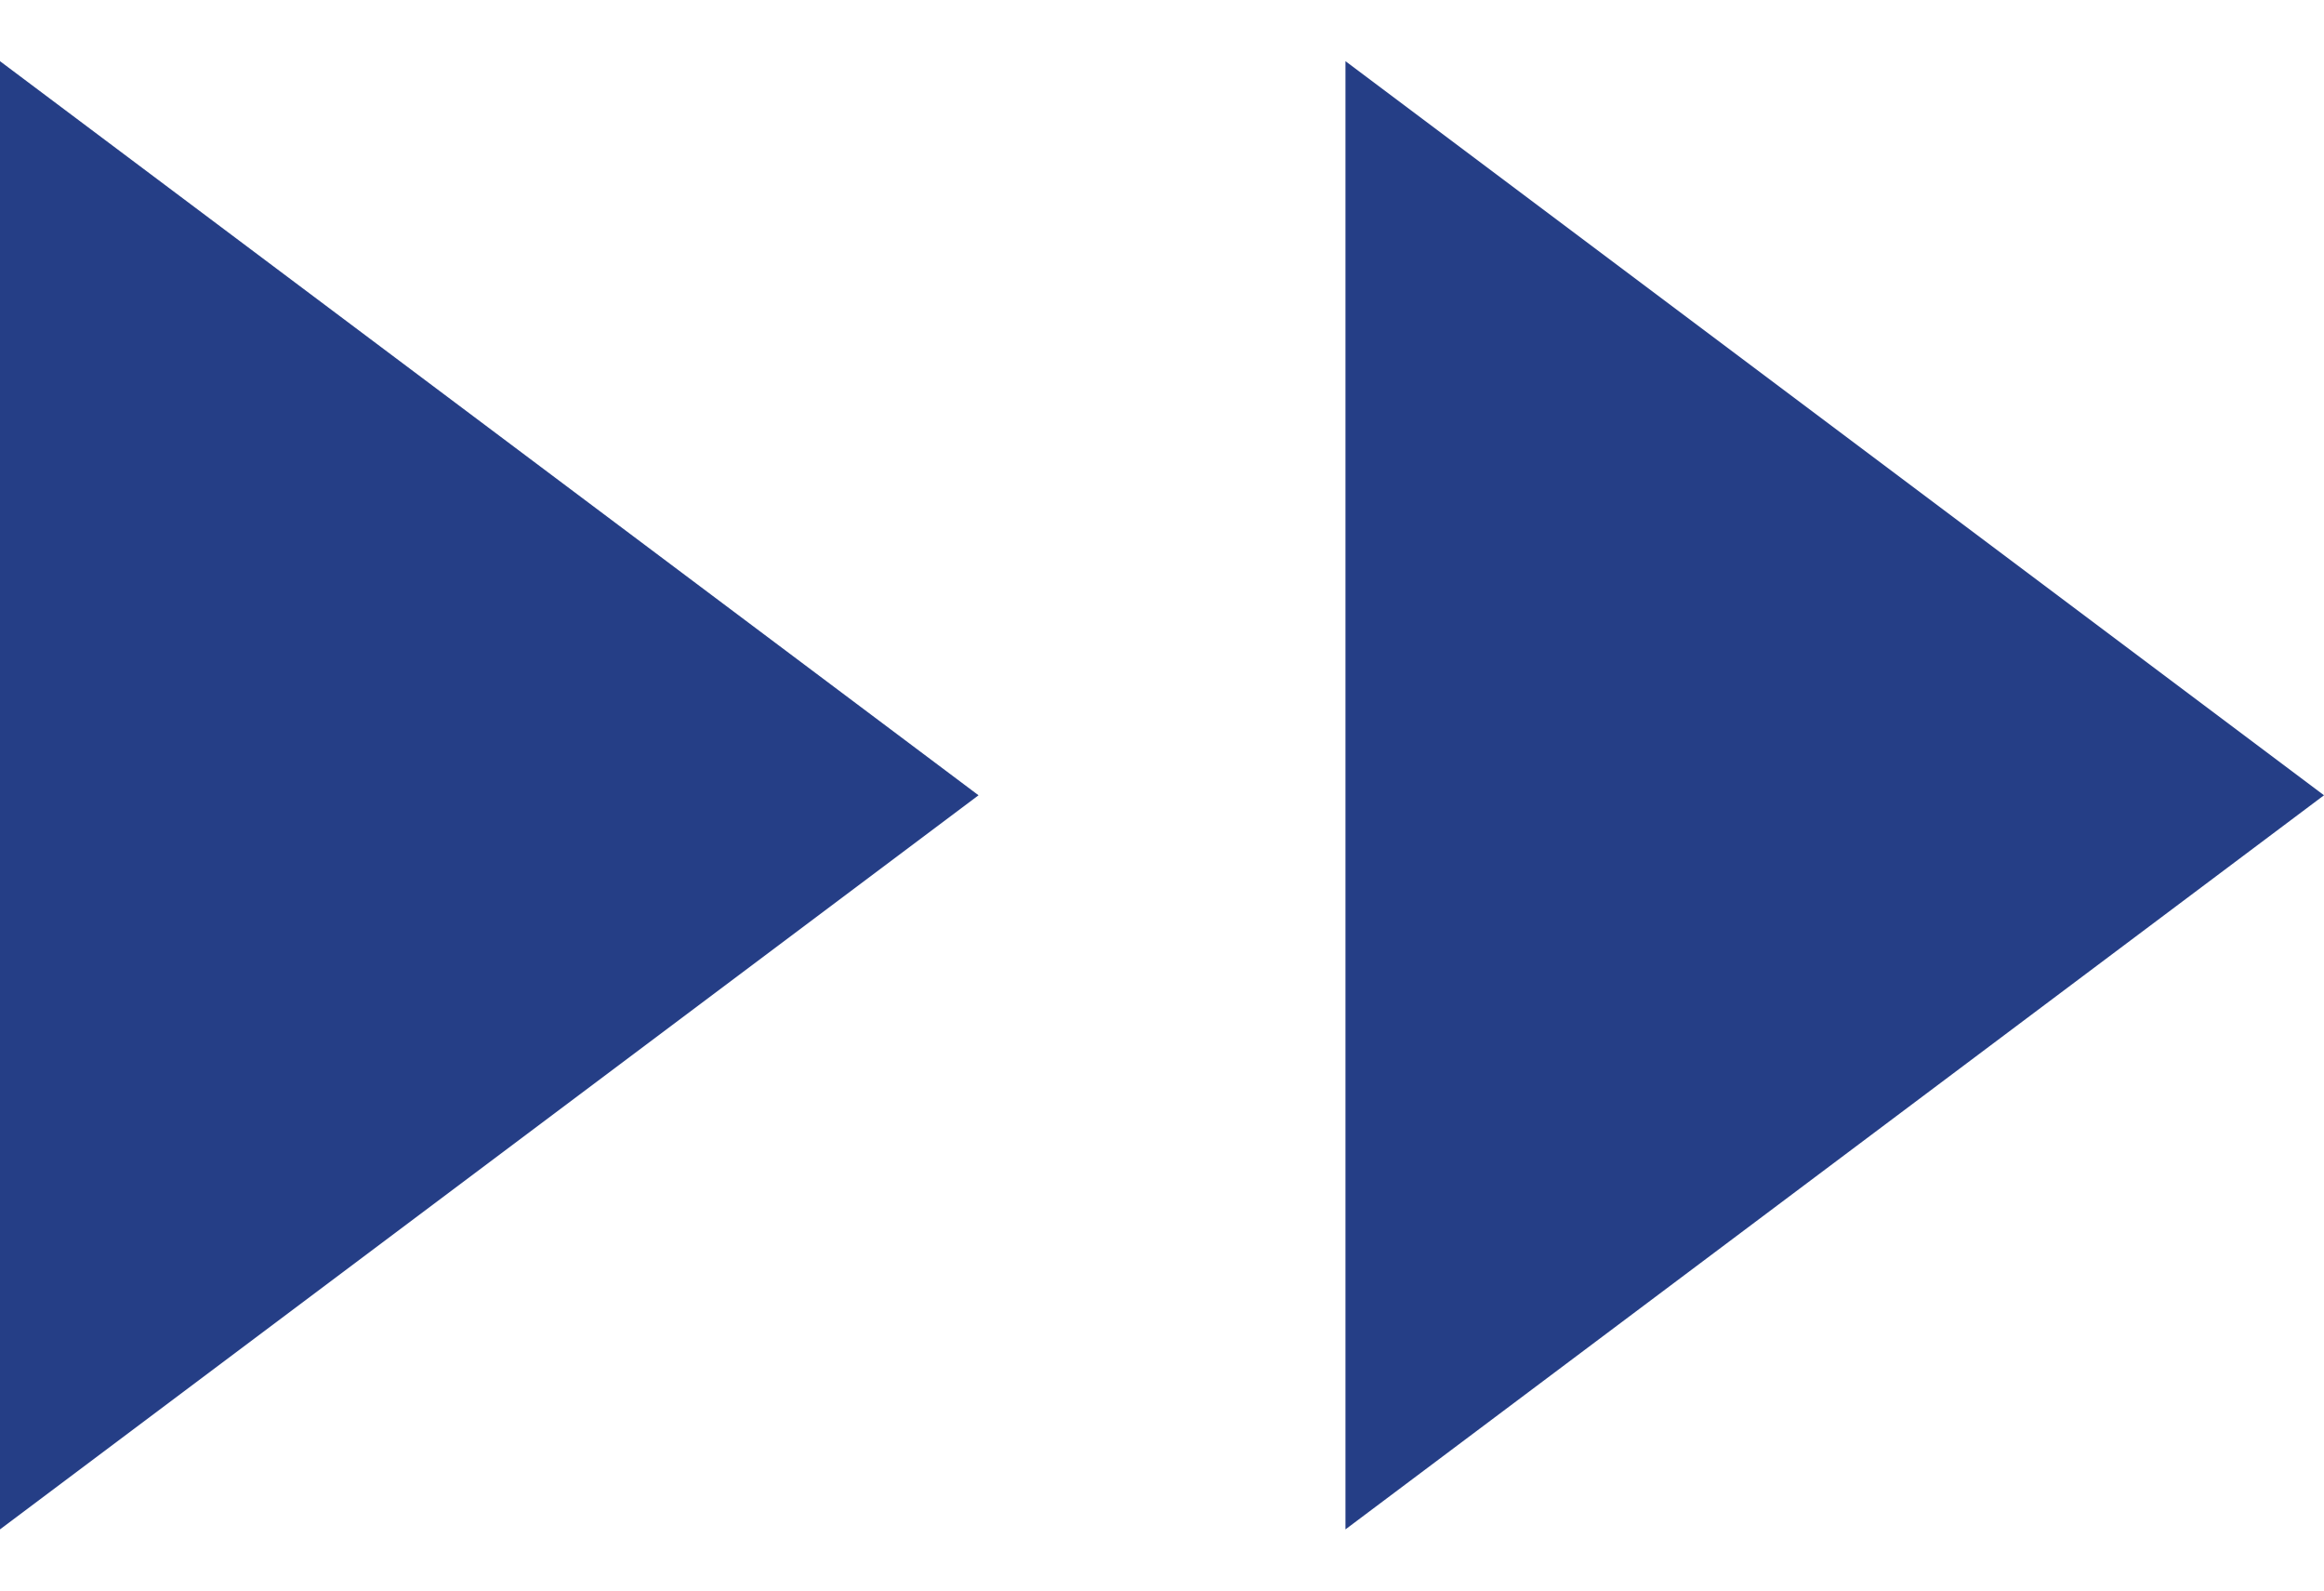
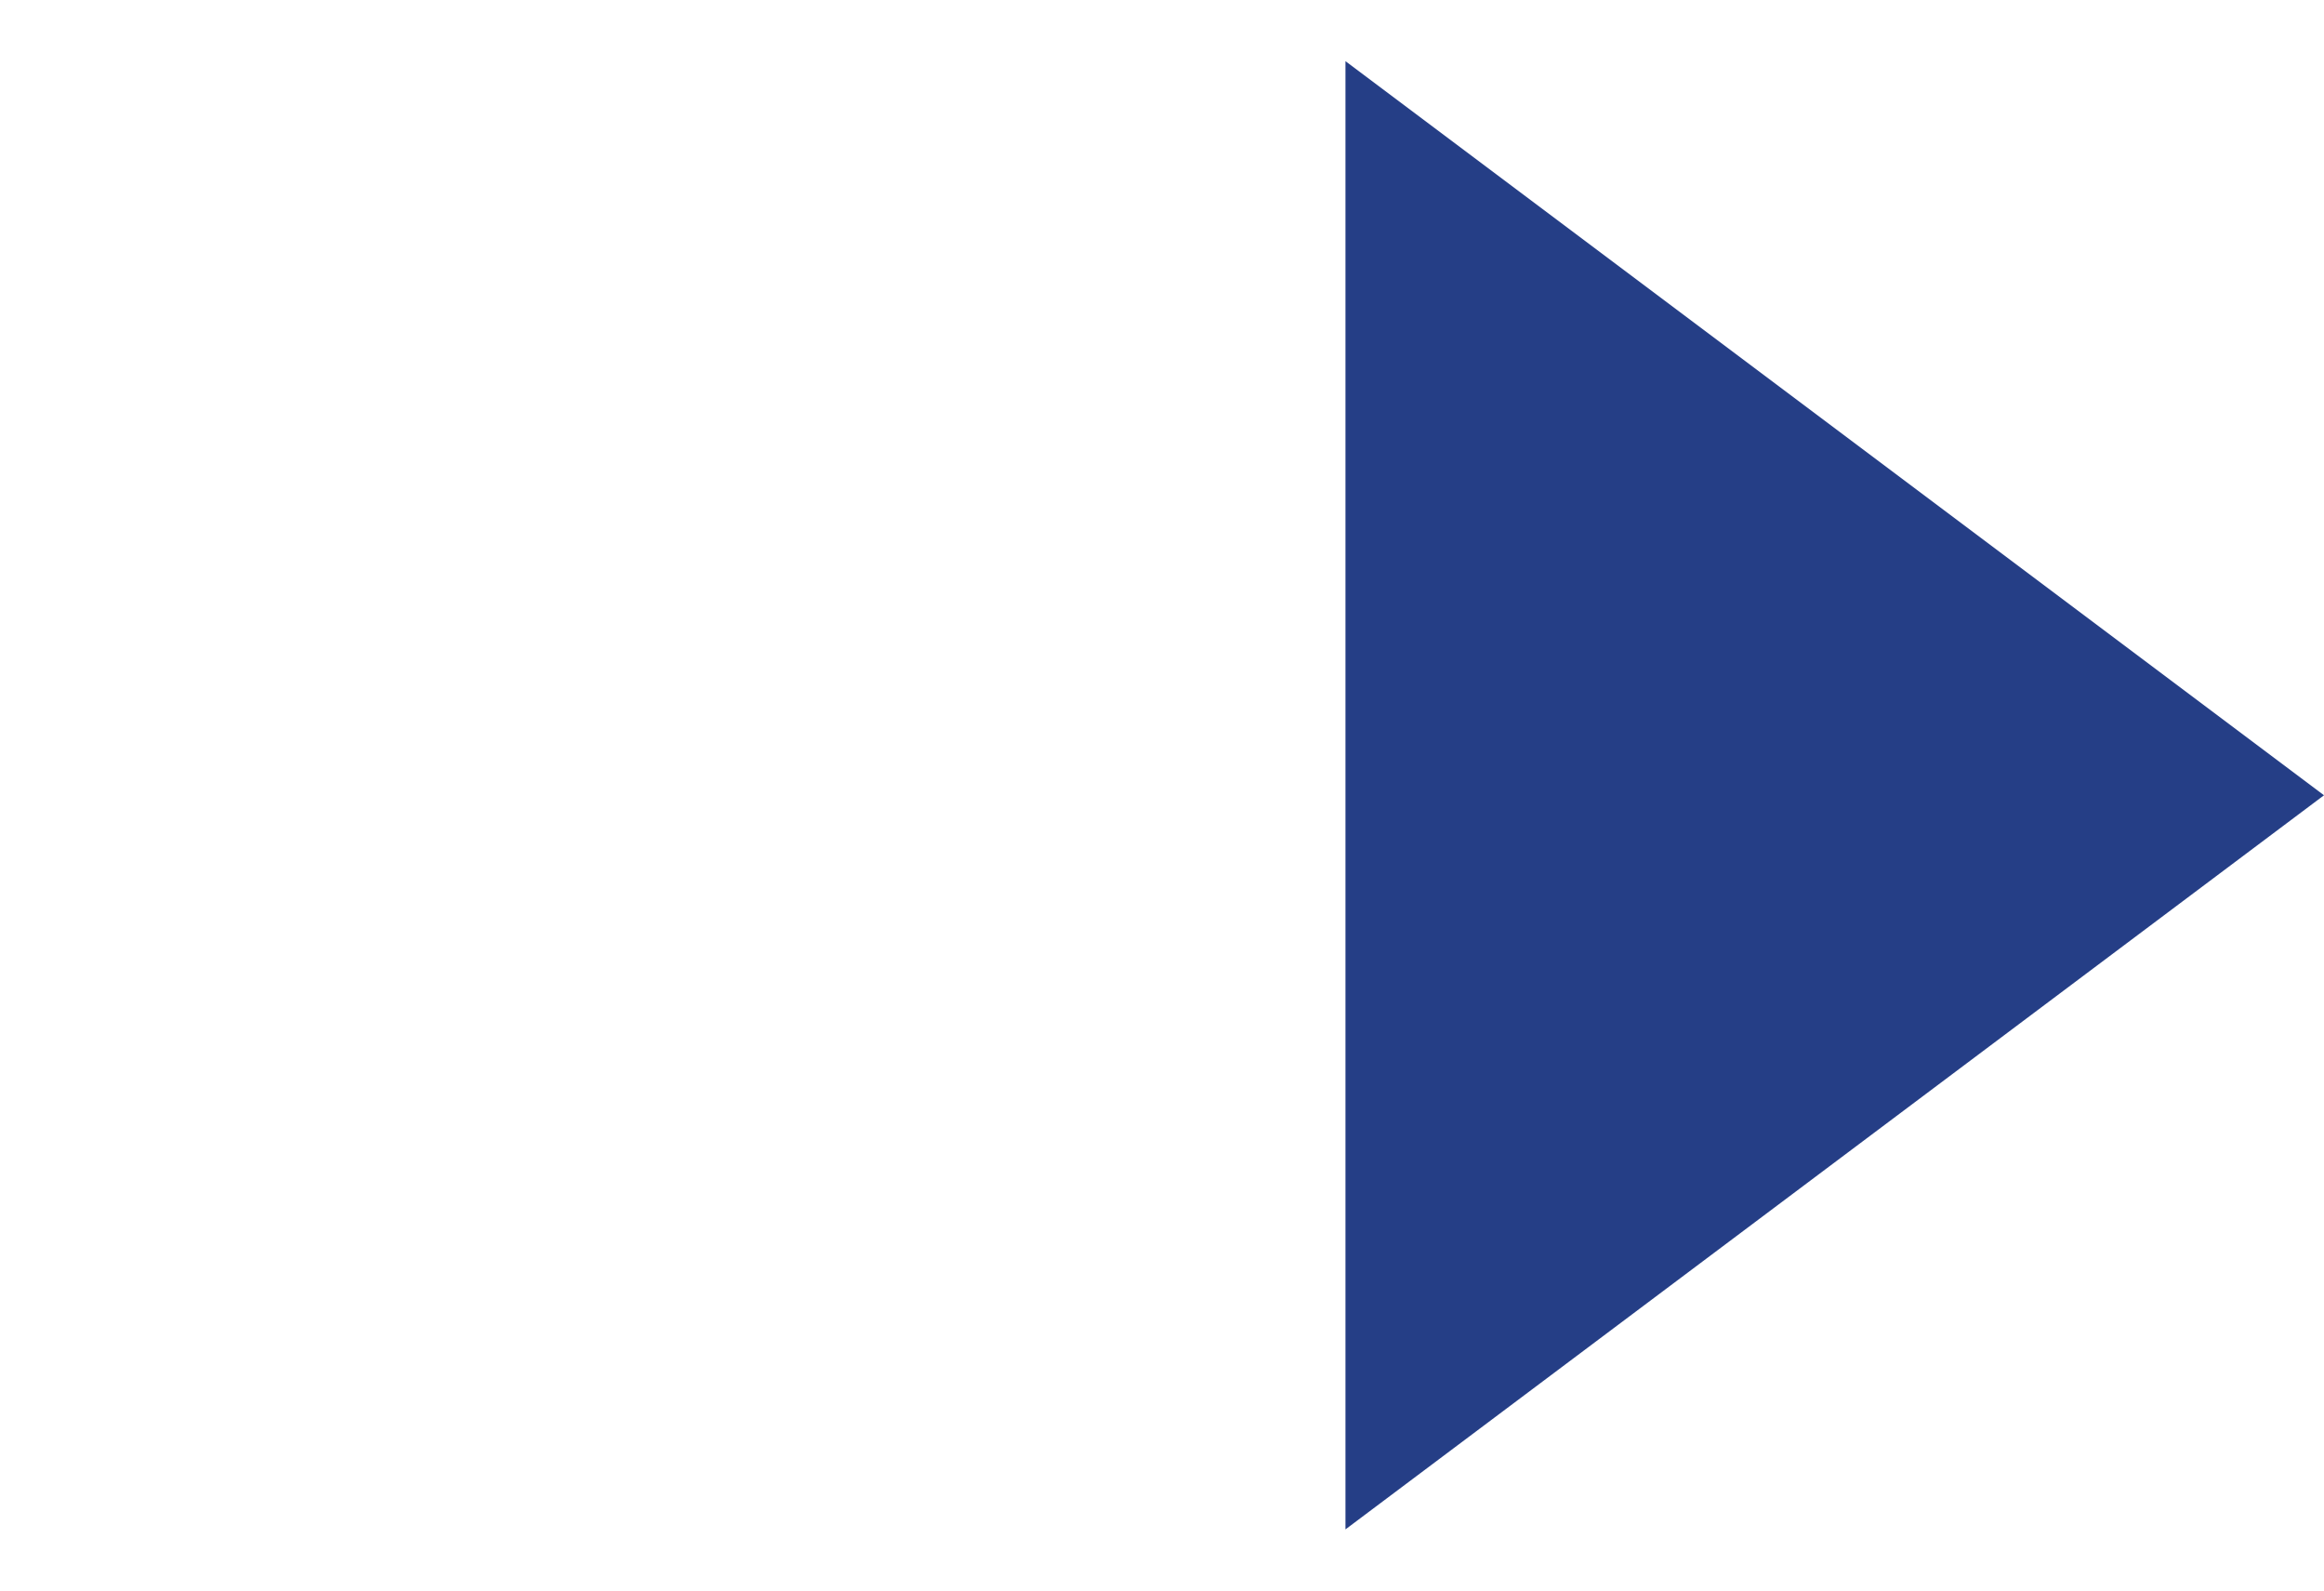
<svg xmlns="http://www.w3.org/2000/svg" width="19" height="13" viewBox="0 0 19 13" fill="none">
-   <path d="M8 6.5L-7.18252e-07 12.5L-1.93715e-07 0.5L8 6.5Z" fill="#253E86" />
  <path d="M19 6.5L11 12.5L11 0.5L19 6.5Z" fill="#253E86" />
</svg>